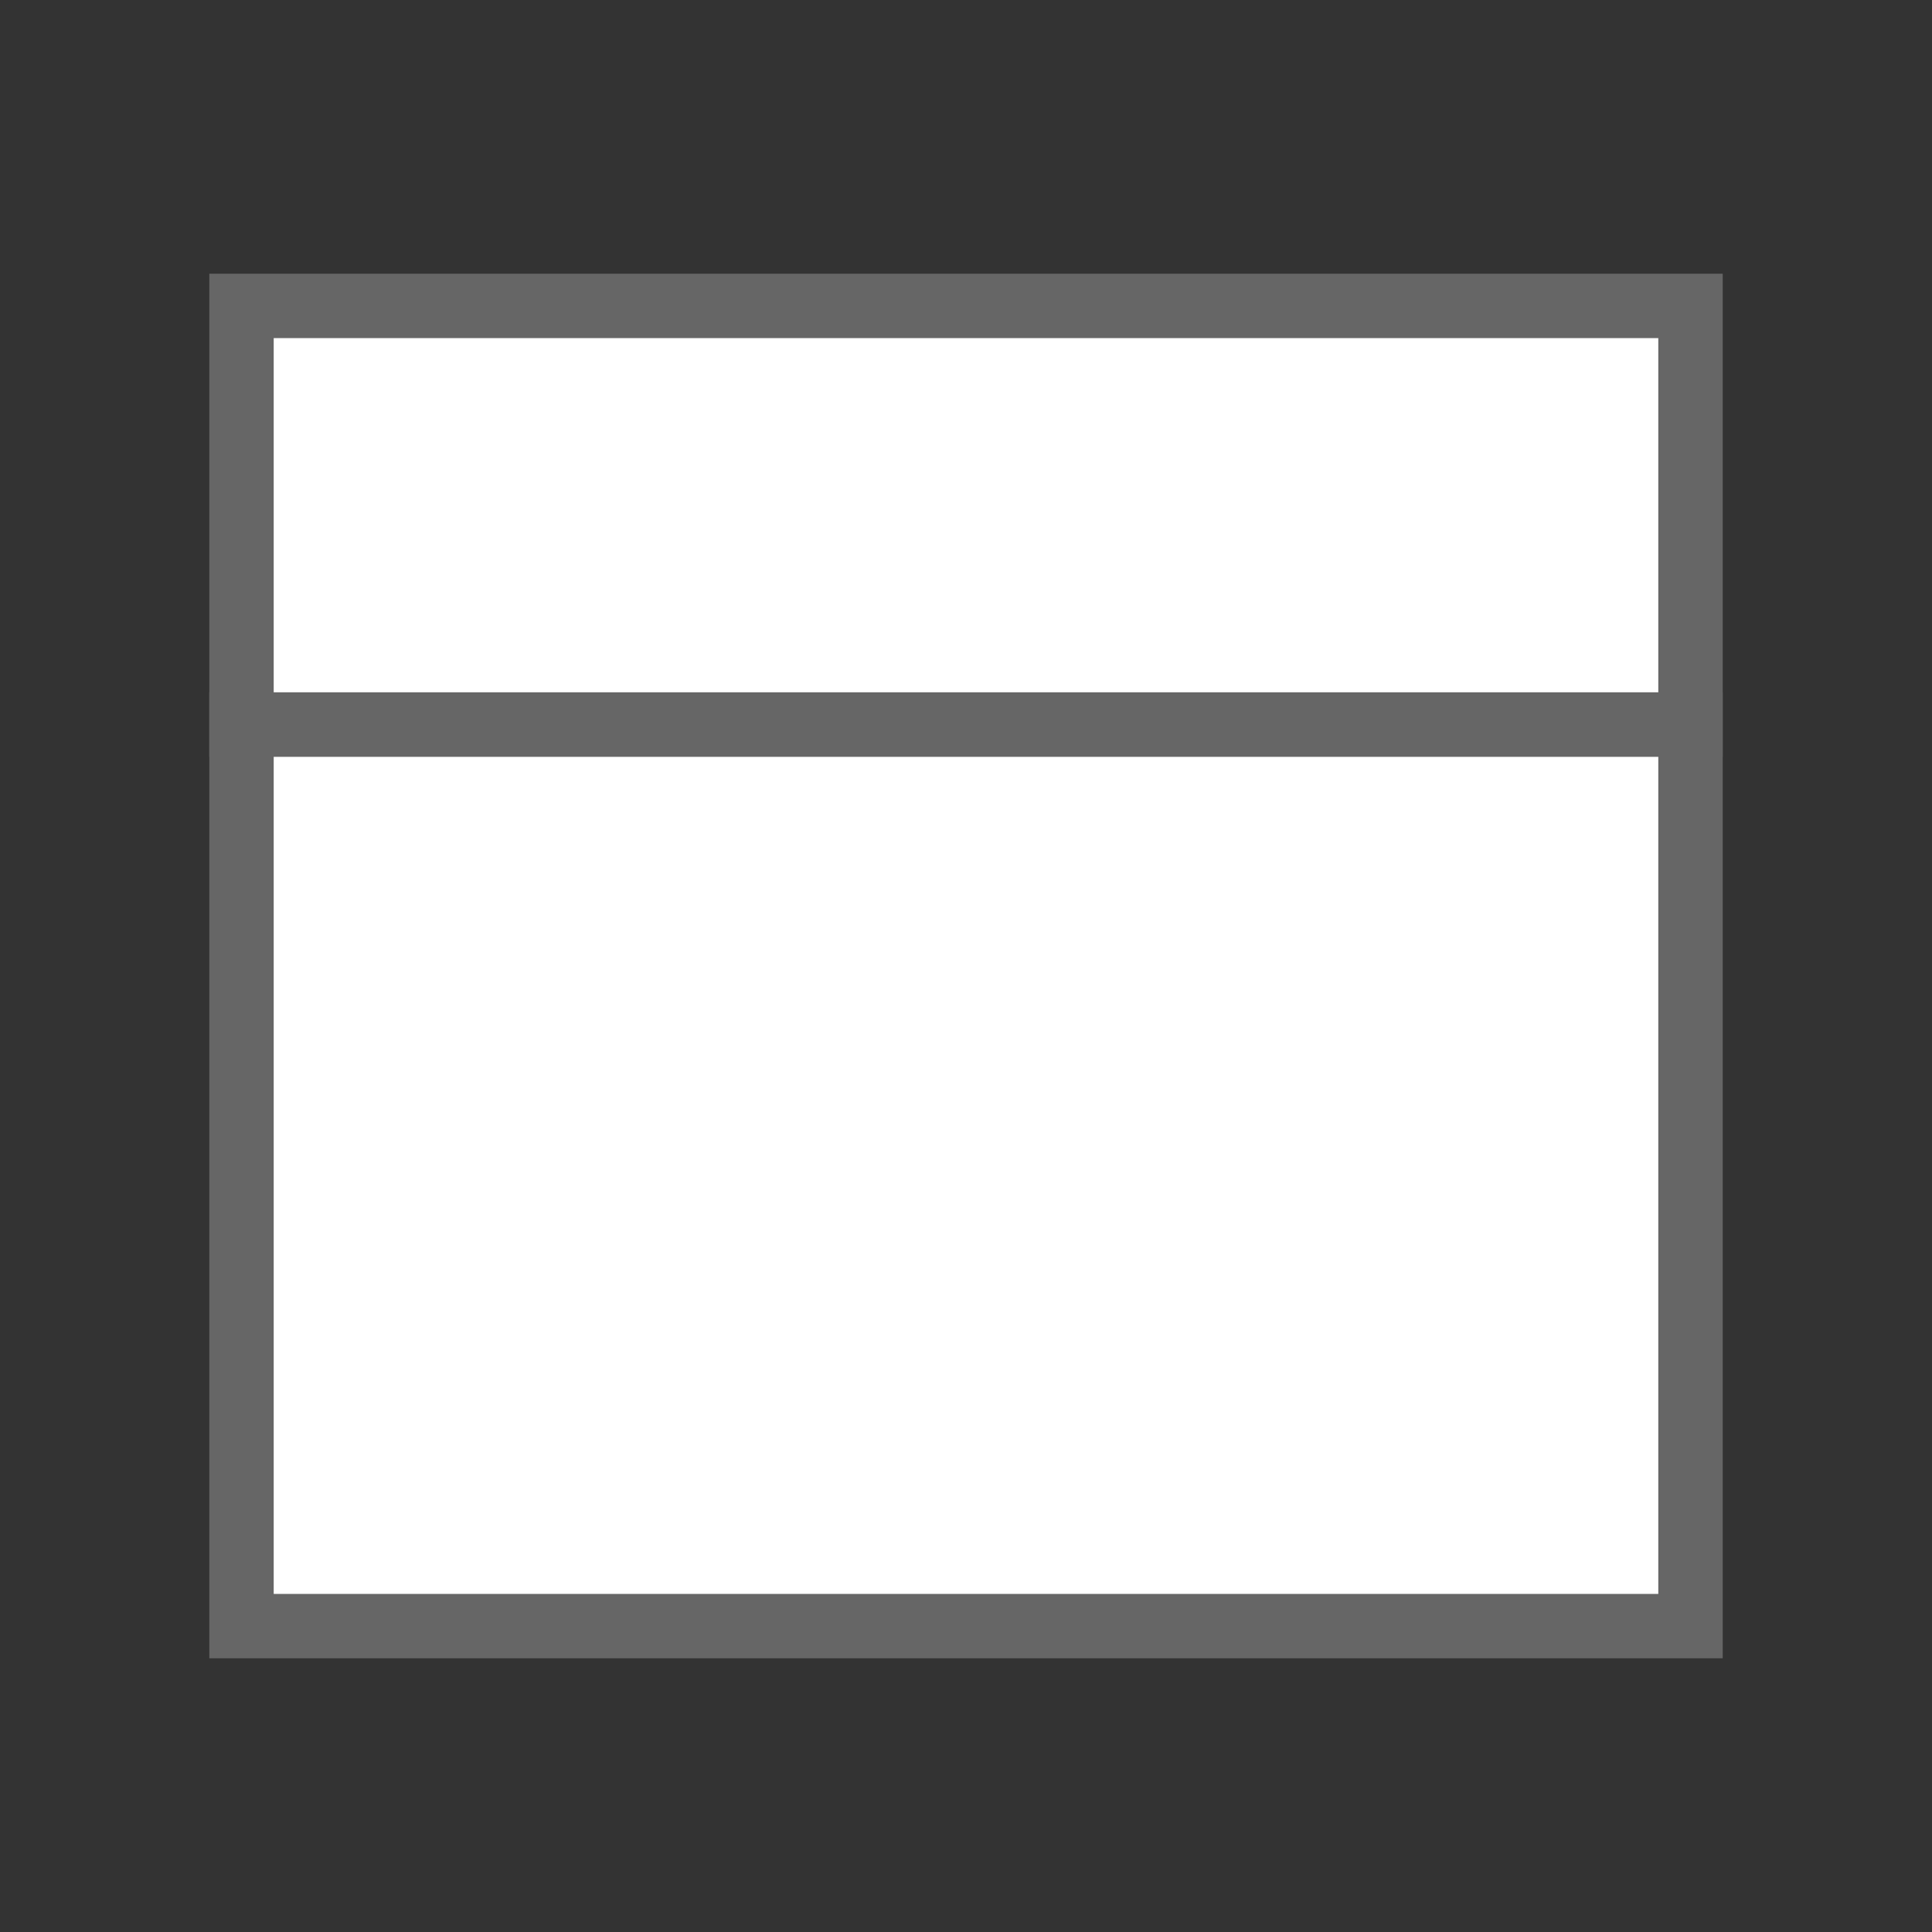
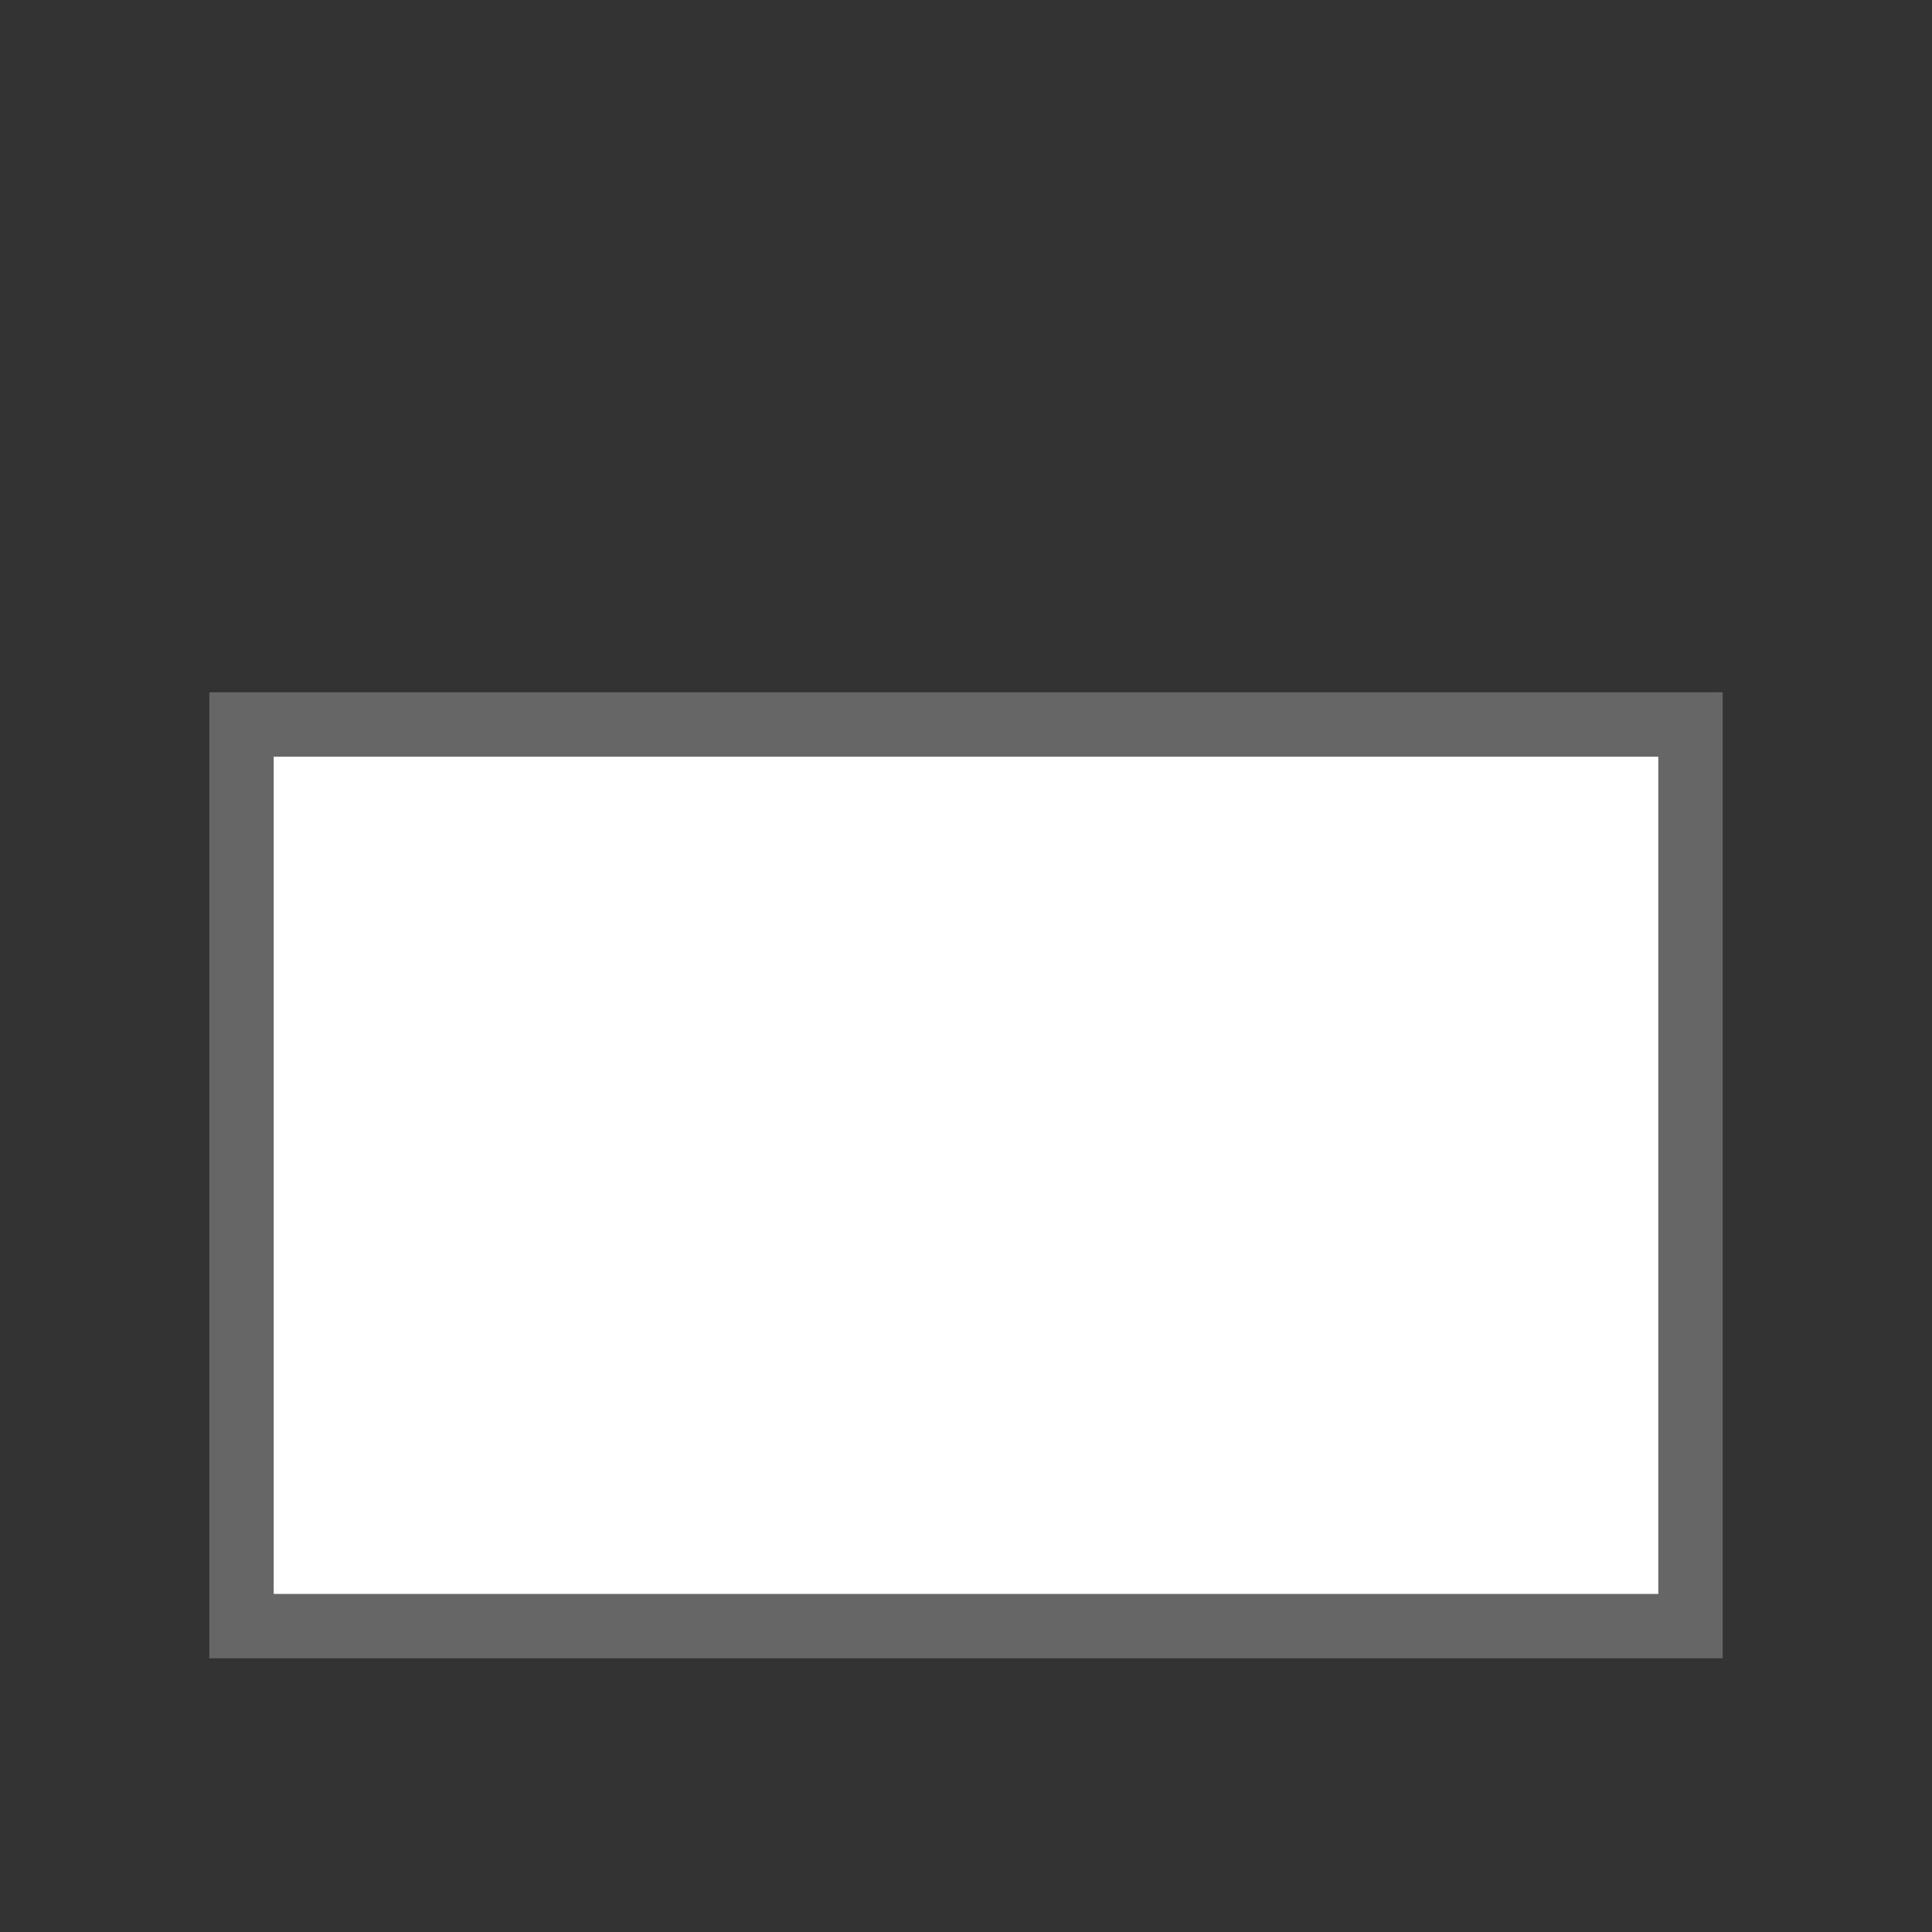
<svg xmlns="http://www.w3.org/2000/svg" id="_图层_1" data-name="图层 1" viewBox="0 0 60 60">
  <rect x="0" y="0" width="60" height="60" fill="#333333" stroke="none" />
  <defs>
    <style>
      .cls-1 {
        fill: #fff;
      }

      .cls-2 {
        fill: #666;
      }
    </style>
  </defs>
  <g>
    <rect class="cls-1" x="7.5" y="22.5" width="45" height="28" />
    <path class="cls-2" d="m51.5,23.5v26H8.5v-26h43m2-2H6.5v30h47v-30h0Z" />
  </g>
  <g>
-     <rect class="cls-1" x="7.5" y="9.5" width="45" height="13" />
-     <path class="cls-2" d="m51.5,10.5v11H8.5v-11h43m2-2H6.5v15h47v-15h0Z" />
-   </g>
+     </g>
</svg>